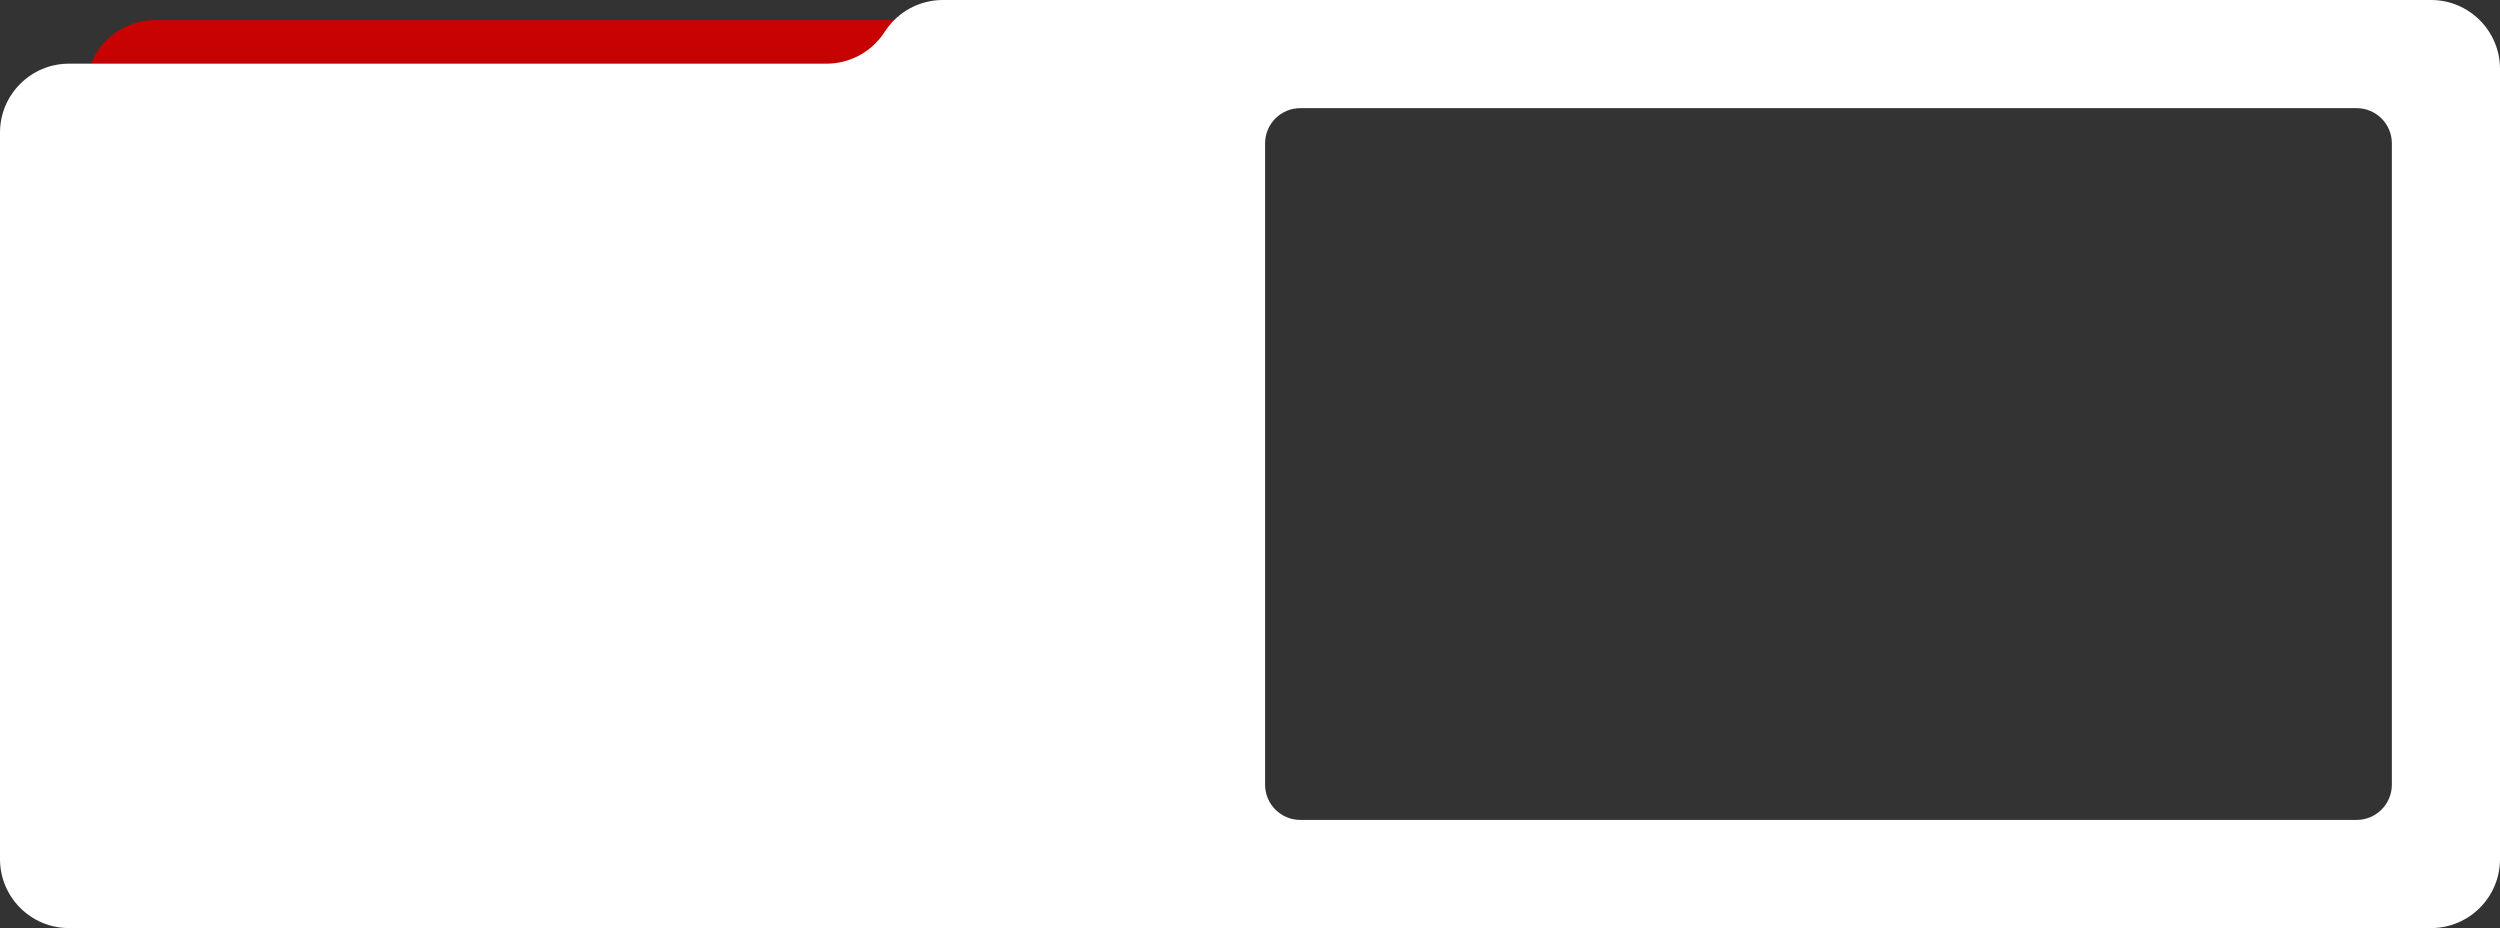
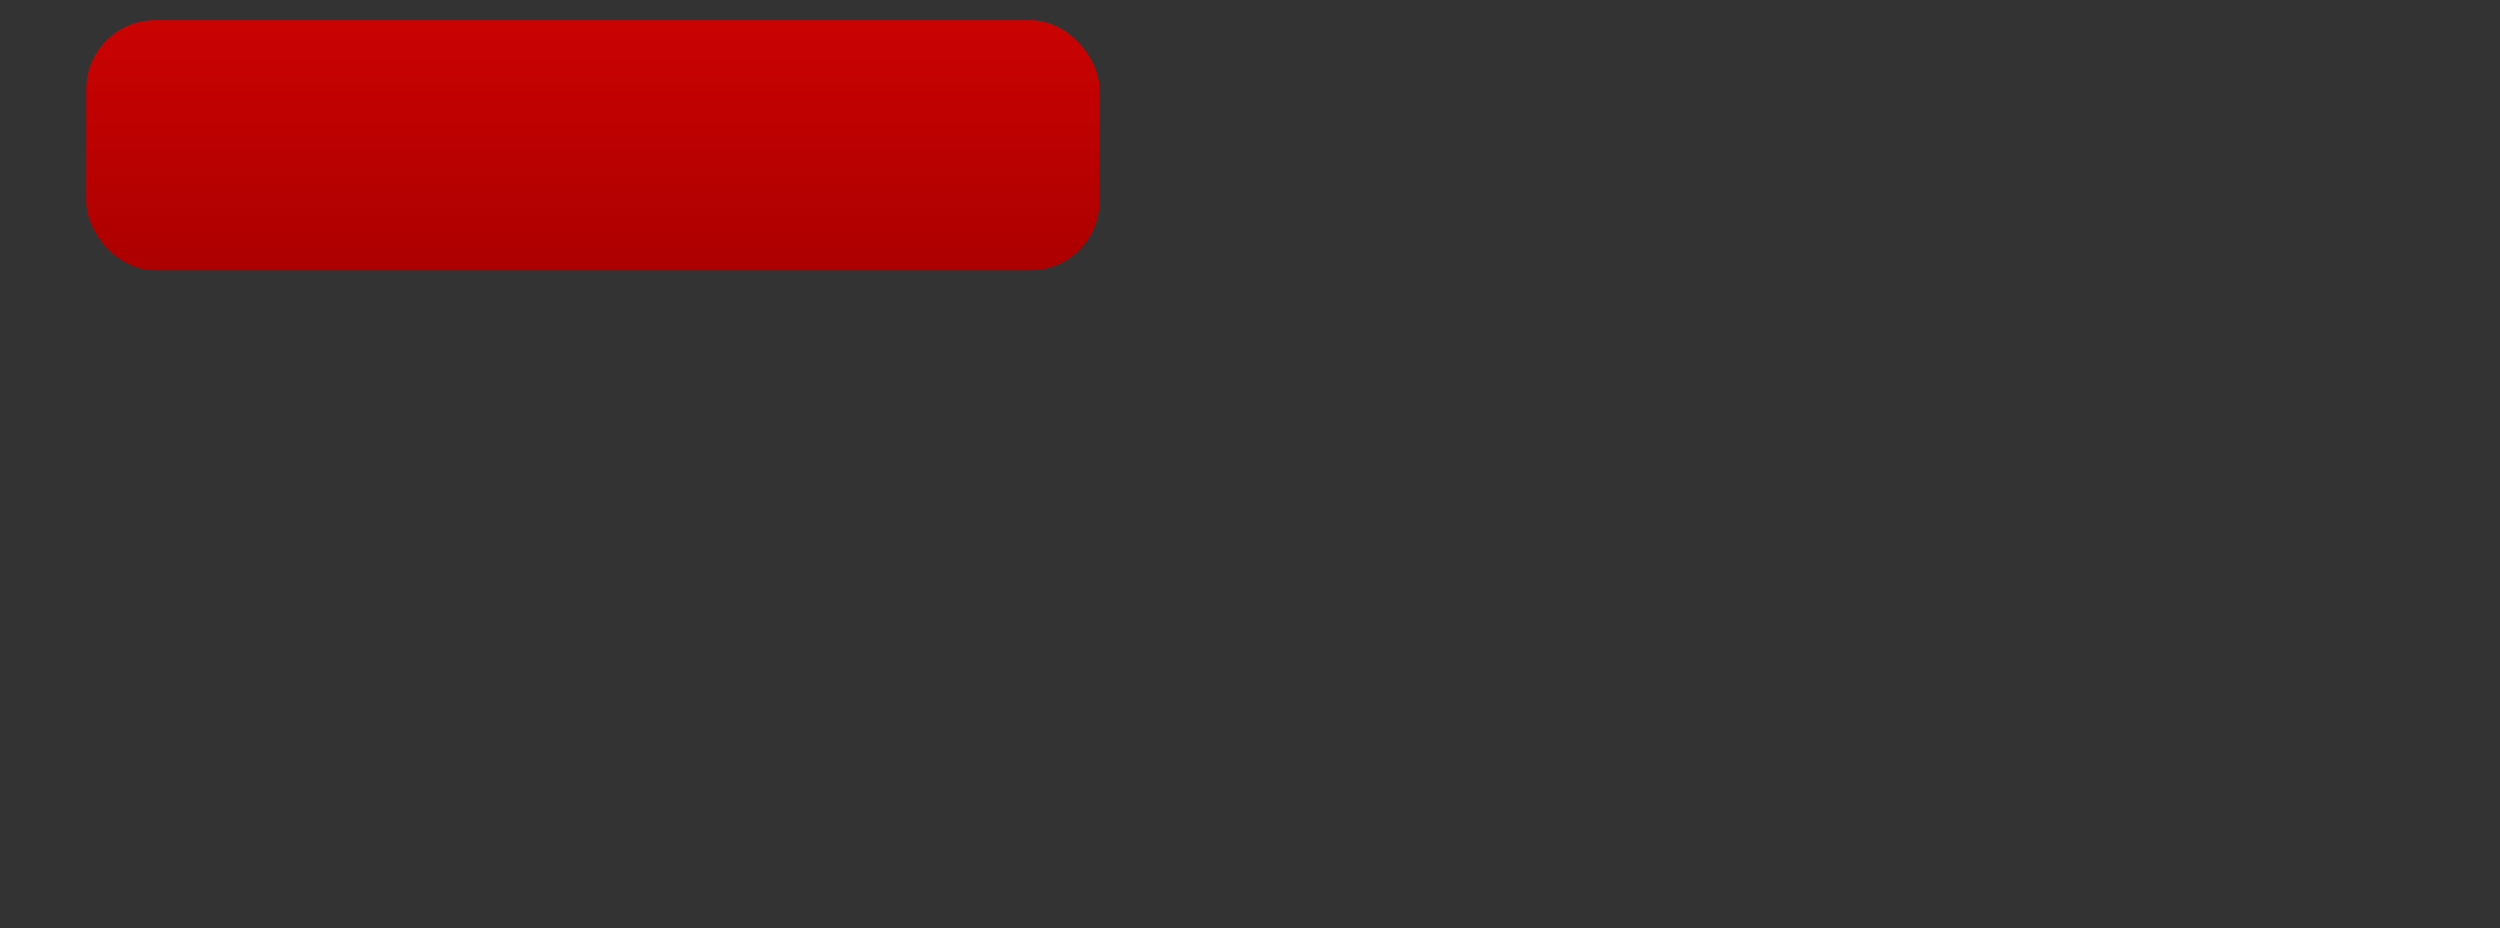
<svg xmlns="http://www.w3.org/2000/svg" width="994" height="369" viewBox="0 0 994 369" fill="none">
  <rect x="0" y="0" width="994" height="369" fill="#333333" stroke="none" />
  <rect x="34.286" y="8" width="402.857" height="99.429" rx="27.429" fill="url(#paint0_linear_2261_2212)" />
-   <path fill-rule="evenodd" clip-rule="evenodd" d="M966.571 0C981.72 0 994 12.28 994 27.429V341.571C994 356.72 981.72 369 966.571 369H27.429C12.28 369 0 356.72 0 341.571V52.744C0 37.596 12.28 25.315 27.429 25.315H328.633C337.734 25.315 346.244 20.8 351.346 13.263L352.166 12.052C357.269 4.515 365.777 0 374.879 0H966.571ZM517 43C509.268 43 503 49.268 503 57V312C503 319.732 509.268 326 517 326H937C944.732 326 951 319.732 951 312V57C951 49.268 944.732 43 937 43H517Z" fill="white" />
  <defs>
    <linearGradient id="paint0_linear_2261_2212" x1="235.715" y1="8" x2="235.715" y2="111.466" gradientUnits="userSpaceOnUse">
      <stop stop-color="#CA0202" />
      <stop offset="1" stop-color="#AB0000" />
    </linearGradient>
  </defs>
</svg>